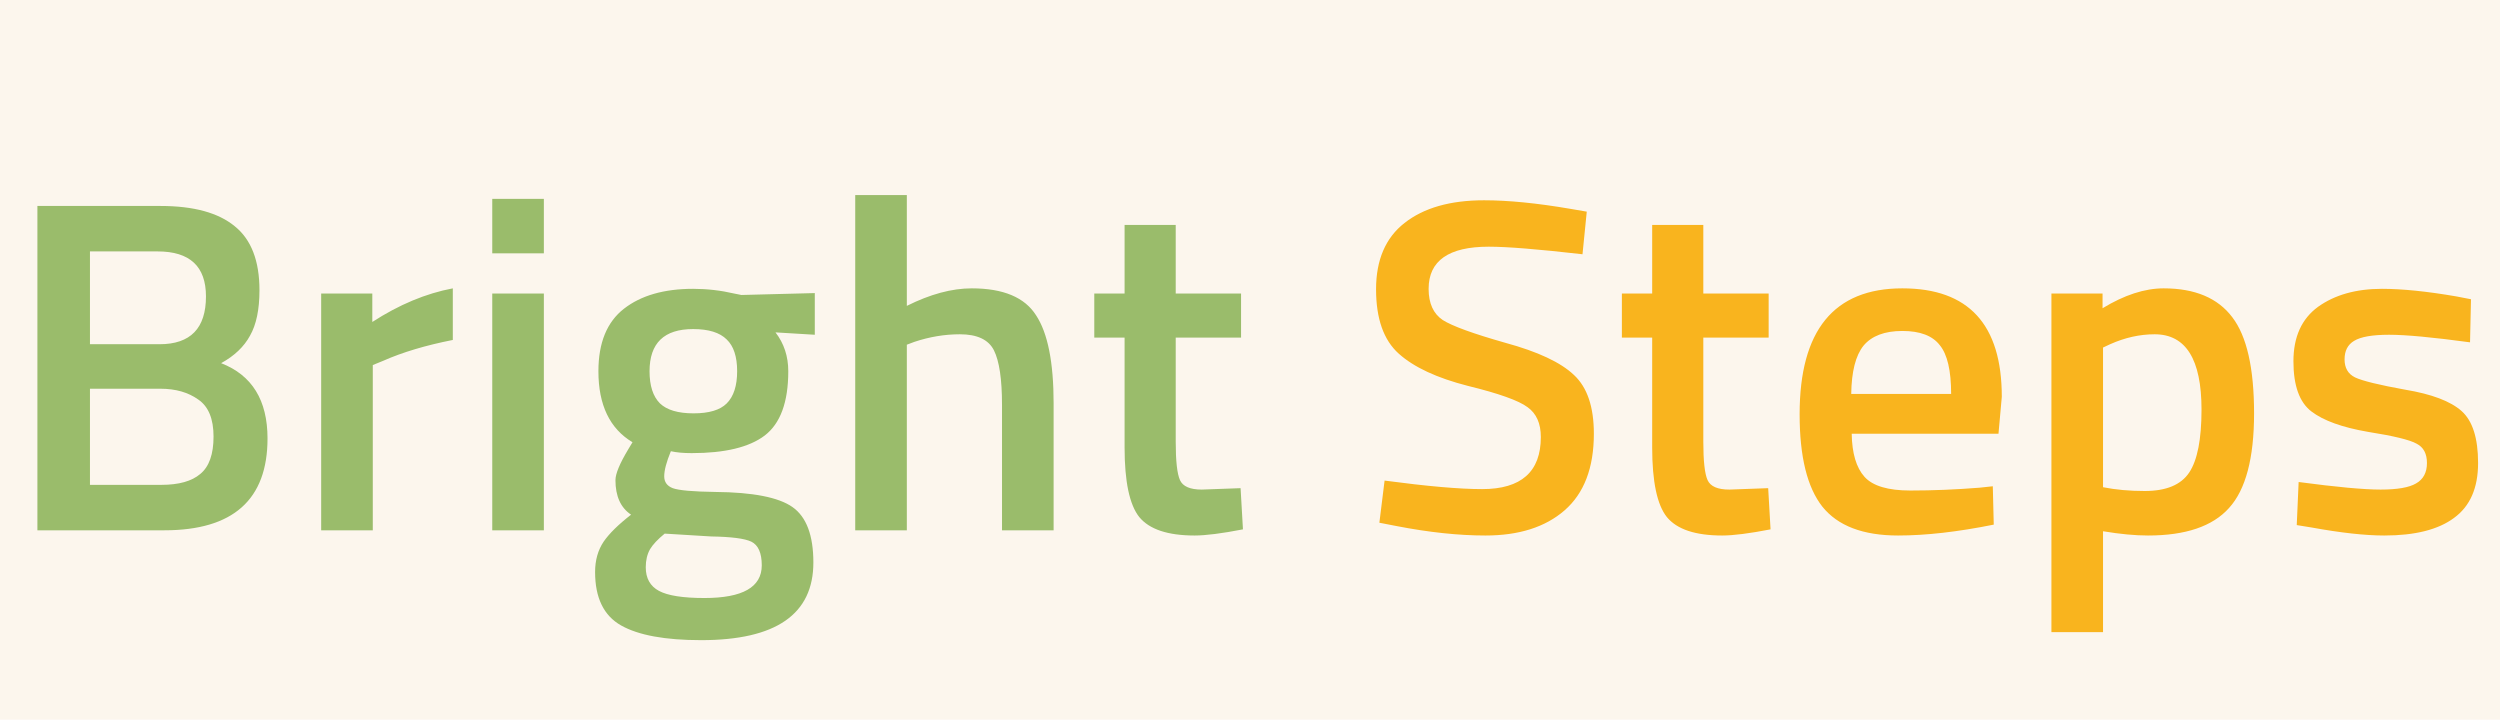
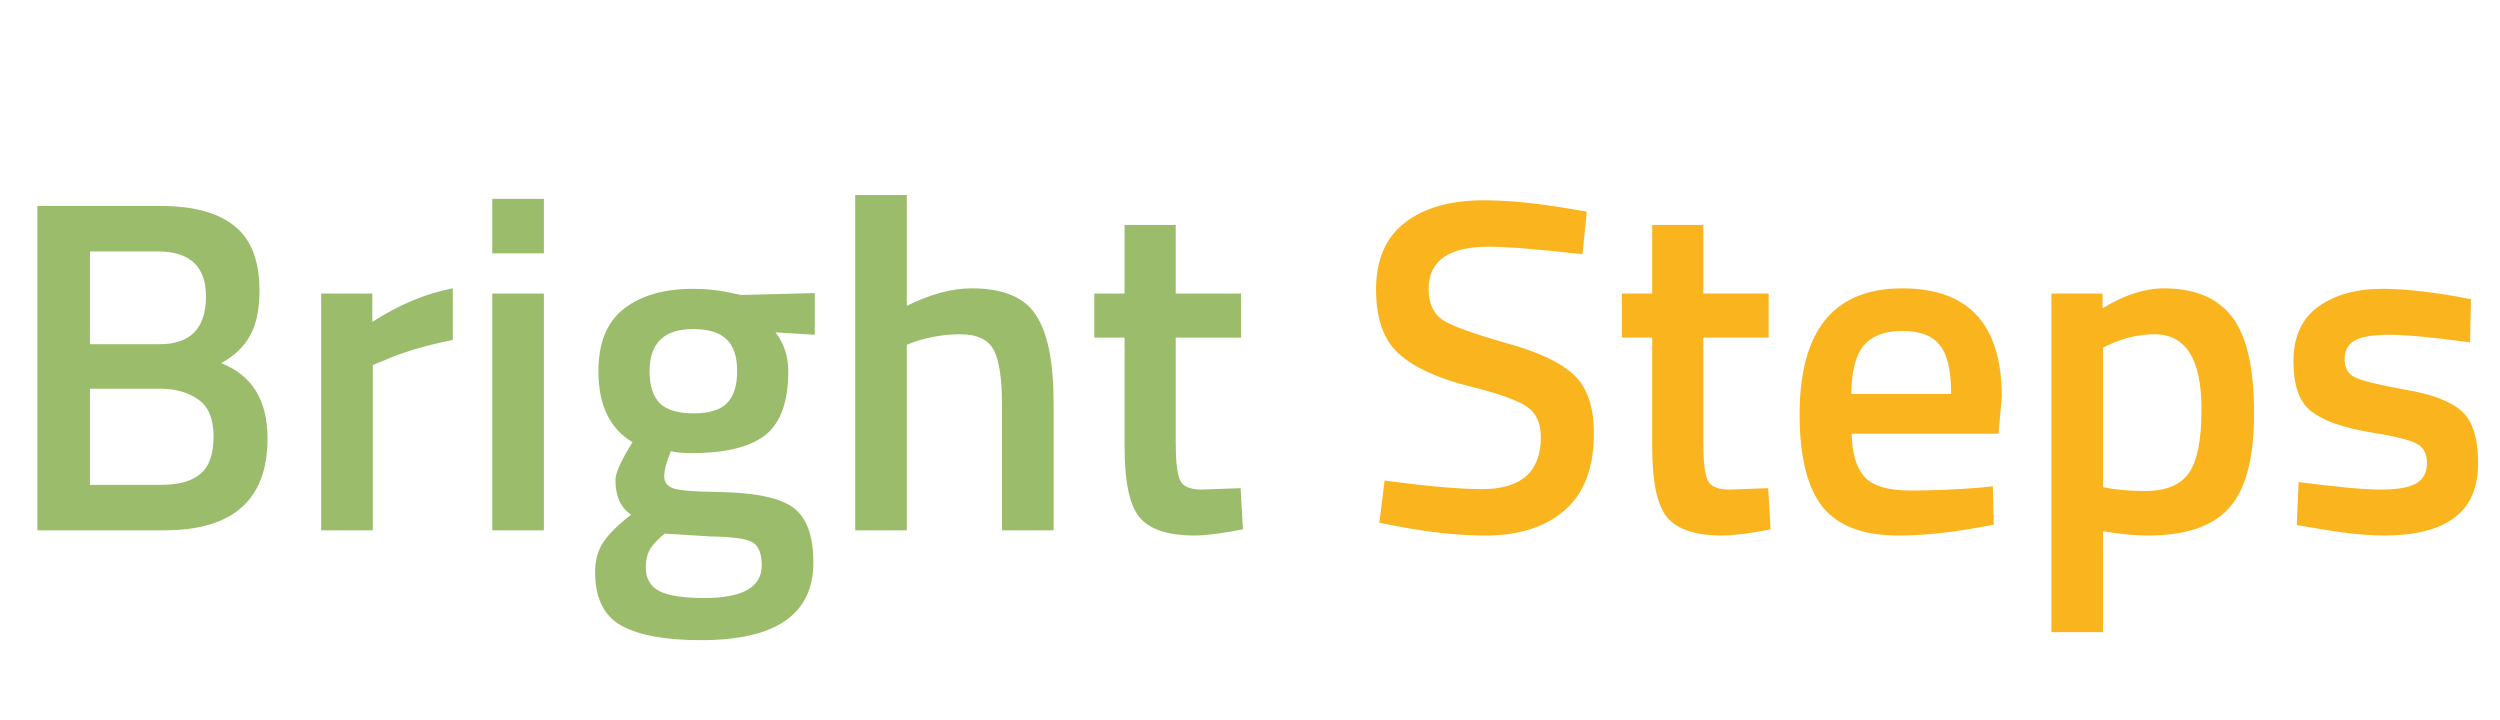
<svg xmlns="http://www.w3.org/2000/svg" width="132" height="38" viewBox="0 0 132 38" fill="none">
-   <rect width="132" height="38" fill="#FCF6ED" />
  <path d="M1.975 10.875H8.475C10.225 10.875 11.533 11.233 12.4 11.95C13.267 12.65 13.7 13.775 13.7 15.325C13.7 16.342 13.533 17.142 13.2 17.725C12.883 18.308 12.375 18.792 11.675 19.175C13.308 19.808 14.125 21.133 14.125 23.15C14.125 26.383 12.308 28 8.675 28H1.975V10.875ZM8.475 20.525H4.75V25.6H8.525C9.442 25.6 10.125 25.408 10.575 25.025C11.042 24.642 11.275 23.983 11.275 23.05C11.275 22.117 11.008 21.467 10.475 21.1C9.942 20.717 9.275 20.525 8.475 20.525ZM8.325 13.275H4.75V18.175H8.425C10.058 18.175 10.875 17.333 10.875 15.65C10.875 14.067 10.025 13.275 8.325 13.275ZM16.958 28V15.5H19.658V17C21.074 16.083 22.491 15.492 23.908 15.225V17.95C22.474 18.233 21.249 18.6 20.233 19.05L19.683 19.275V28H16.958ZM25.991 28V15.5H28.716V28H25.991ZM25.991 13.375V10.5H28.716V13.375H25.991ZM42.946 29.7C42.946 32.433 40.971 33.8 37.021 33.8C35.121 33.8 33.713 33.542 32.796 33.025C31.879 32.508 31.421 31.567 31.421 30.2C31.421 29.583 31.571 29.05 31.871 28.6C32.171 28.167 32.654 27.692 33.321 27.175C32.771 26.808 32.496 26.2 32.496 25.35C32.496 25.017 32.721 24.475 33.171 23.725L33.396 23.35C32.196 22.633 31.596 21.383 31.596 19.6C31.596 18.1 32.046 17 32.946 16.3C33.846 15.6 35.063 15.25 36.596 15.25C37.329 15.25 38.054 15.333 38.771 15.5L39.146 15.575L43.021 15.475V17.675L40.946 17.55C41.396 18.133 41.621 18.817 41.621 19.6C41.621 21.233 41.204 22.367 40.371 23C39.554 23.617 38.271 23.925 36.521 23.925C36.088 23.925 35.721 23.892 35.421 23.825C35.188 24.392 35.071 24.833 35.071 25.15C35.071 25.45 35.221 25.658 35.521 25.775C35.838 25.892 36.588 25.958 37.771 25.975C39.754 25.992 41.113 26.258 41.846 26.775C42.579 27.292 42.946 28.267 42.946 29.7ZM34.096 29.95C34.096 30.533 34.329 30.95 34.796 31.2C35.263 31.45 36.063 31.575 37.196 31.575C39.213 31.575 40.221 31 40.221 29.85C40.221 29.2 40.038 28.783 39.671 28.6C39.321 28.433 38.613 28.342 37.546 28.325L35.096 28.175C34.729 28.475 34.471 28.75 34.321 29C34.171 29.267 34.096 29.583 34.096 29.95ZM34.296 19.6C34.296 20.367 34.479 20.933 34.846 21.3C35.213 21.65 35.804 21.825 36.621 21.825C37.438 21.825 38.021 21.65 38.371 21.3C38.738 20.933 38.921 20.367 38.921 19.6C38.921 18.833 38.738 18.275 38.371 17.925C38.004 17.558 37.413 17.375 36.596 17.375C35.063 17.375 34.296 18.117 34.296 19.6ZM47.881 28H45.156V10.3H47.881V16.15C49.114 15.533 50.256 15.225 51.306 15.225C52.972 15.225 54.106 15.7 54.706 16.65C55.322 17.583 55.631 19.133 55.631 21.3V28H52.906V21.375C52.906 20.025 52.764 19.067 52.481 18.5C52.197 17.933 51.597 17.65 50.681 17.65C49.881 17.65 49.081 17.783 48.281 18.05L47.881 18.2V28ZM65.528 17.825H62.078V23.325C62.078 24.342 62.153 25.017 62.303 25.35C62.453 25.683 62.837 25.85 63.453 25.85L65.503 25.775L65.628 27.95C64.512 28.167 63.662 28.275 63.078 28.275C61.662 28.275 60.687 27.95 60.153 27.3C59.637 26.65 59.378 25.425 59.378 23.625V17.825H57.778V15.5H59.378V11.875H62.078V15.5H65.528V17.825Z" fill="#9ABC6B" />
  <path d="M78.606 13.025C76.49 13.025 75.431 13.767 75.431 15.25C75.431 16.017 75.681 16.567 76.181 16.9C76.681 17.217 77.781 17.617 79.481 18.1C81.198 18.567 82.406 19.133 83.106 19.8C83.806 20.45 84.156 21.483 84.156 22.9C84.156 24.7 83.64 26.05 82.606 26.95C81.59 27.833 80.198 28.275 78.431 28.275C77.015 28.275 75.448 28.108 73.731 27.775L72.831 27.6L73.106 25.375C75.356 25.675 77.073 25.825 78.256 25.825C80.323 25.825 81.356 24.908 81.356 23.075C81.356 22.358 81.123 21.833 80.656 21.5C80.19 21.15 79.14 20.775 77.506 20.375C75.873 19.958 74.656 19.392 73.856 18.675C73.056 17.958 72.656 16.825 72.656 15.275C72.656 13.725 73.156 12.558 74.156 11.775C75.173 10.975 76.573 10.575 78.356 10.575C79.64 10.575 81.156 10.725 82.906 11.025L83.781 11.175L83.556 13.425C81.223 13.158 79.573 13.025 78.606 13.025ZM93.385 17.825H89.935V23.325C89.935 24.342 90.01 25.017 90.16 25.35C90.31 25.683 90.693 25.85 91.31 25.85L93.36 25.775L93.485 27.95C92.368 28.167 91.518 28.275 90.935 28.275C89.518 28.275 88.543 27.95 88.01 27.3C87.493 26.65 87.235 25.425 87.235 23.625V17.825H85.635V15.5H87.235V11.875H89.935V15.5H93.385V17.825ZM104.52 25.75L105.22 25.675L105.27 27.7C103.37 28.083 101.686 28.275 100.22 28.275C98.37 28.275 97.036 27.767 96.22 26.75C95.42 25.733 95.02 24.108 95.02 21.875C95.02 17.442 96.828 15.225 100.445 15.225C103.945 15.225 105.695 17.133 105.695 20.95L105.52 22.9H97.77C97.786 23.933 98.011 24.692 98.445 25.175C98.878 25.658 99.686 25.9 100.87 25.9C102.053 25.9 103.27 25.85 104.52 25.75ZM103.02 20.8C103.02 19.567 102.82 18.708 102.42 18.225C102.036 17.725 101.378 17.475 100.445 17.475C99.511 17.475 98.828 17.733 98.395 18.25C97.978 18.767 97.761 19.617 97.745 20.8H103.02ZM108.315 33.375V15.5H111.015V16.275C112.165 15.575 113.24 15.225 114.24 15.225C115.89 15.225 117.098 15.733 117.865 16.75C118.632 17.75 119.015 19.442 119.015 21.825C119.015 24.192 118.573 25.858 117.69 26.825C116.823 27.792 115.398 28.275 113.415 28.275C112.732 28.275 111.94 28.2 111.04 28.05V33.375H108.315ZM113.765 17.65C112.982 17.65 112.198 17.825 111.415 18.175L111.04 18.35V25.725C111.707 25.858 112.44 25.925 113.24 25.925C114.373 25.925 115.157 25.6 115.59 24.95C116.023 24.3 116.24 23.192 116.24 21.625C116.24 18.975 115.415 17.65 113.765 17.65ZM130.418 18.075C128.451 17.808 127.026 17.675 126.143 17.675C125.259 17.675 124.643 17.783 124.293 18C123.959 18.2 123.793 18.525 123.793 18.975C123.793 19.425 123.976 19.742 124.343 19.925C124.726 20.108 125.609 20.325 126.993 20.575C128.393 20.808 129.384 21.183 129.968 21.7C130.551 22.217 130.843 23.133 130.843 24.45C130.843 25.767 130.418 26.733 129.568 27.35C128.734 27.967 127.509 28.275 125.893 28.275C124.876 28.275 123.593 28.133 122.043 27.85L121.268 27.725L121.368 25.45C123.368 25.717 124.809 25.85 125.693 25.85C126.576 25.85 127.201 25.742 127.568 25.525C127.951 25.308 128.143 24.95 128.143 24.45C128.143 23.95 127.959 23.608 127.593 23.425C127.243 23.225 126.384 23.017 125.018 22.8C123.668 22.567 122.676 22.208 122.043 21.725C121.409 21.242 121.093 20.358 121.093 19.075C121.093 17.792 121.526 16.833 122.393 16.2C123.276 15.567 124.401 15.25 125.768 15.25C126.834 15.25 128.143 15.383 129.693 15.65L130.468 15.8L130.418 18.075Z" fill="#F9B41E" />
</svg>